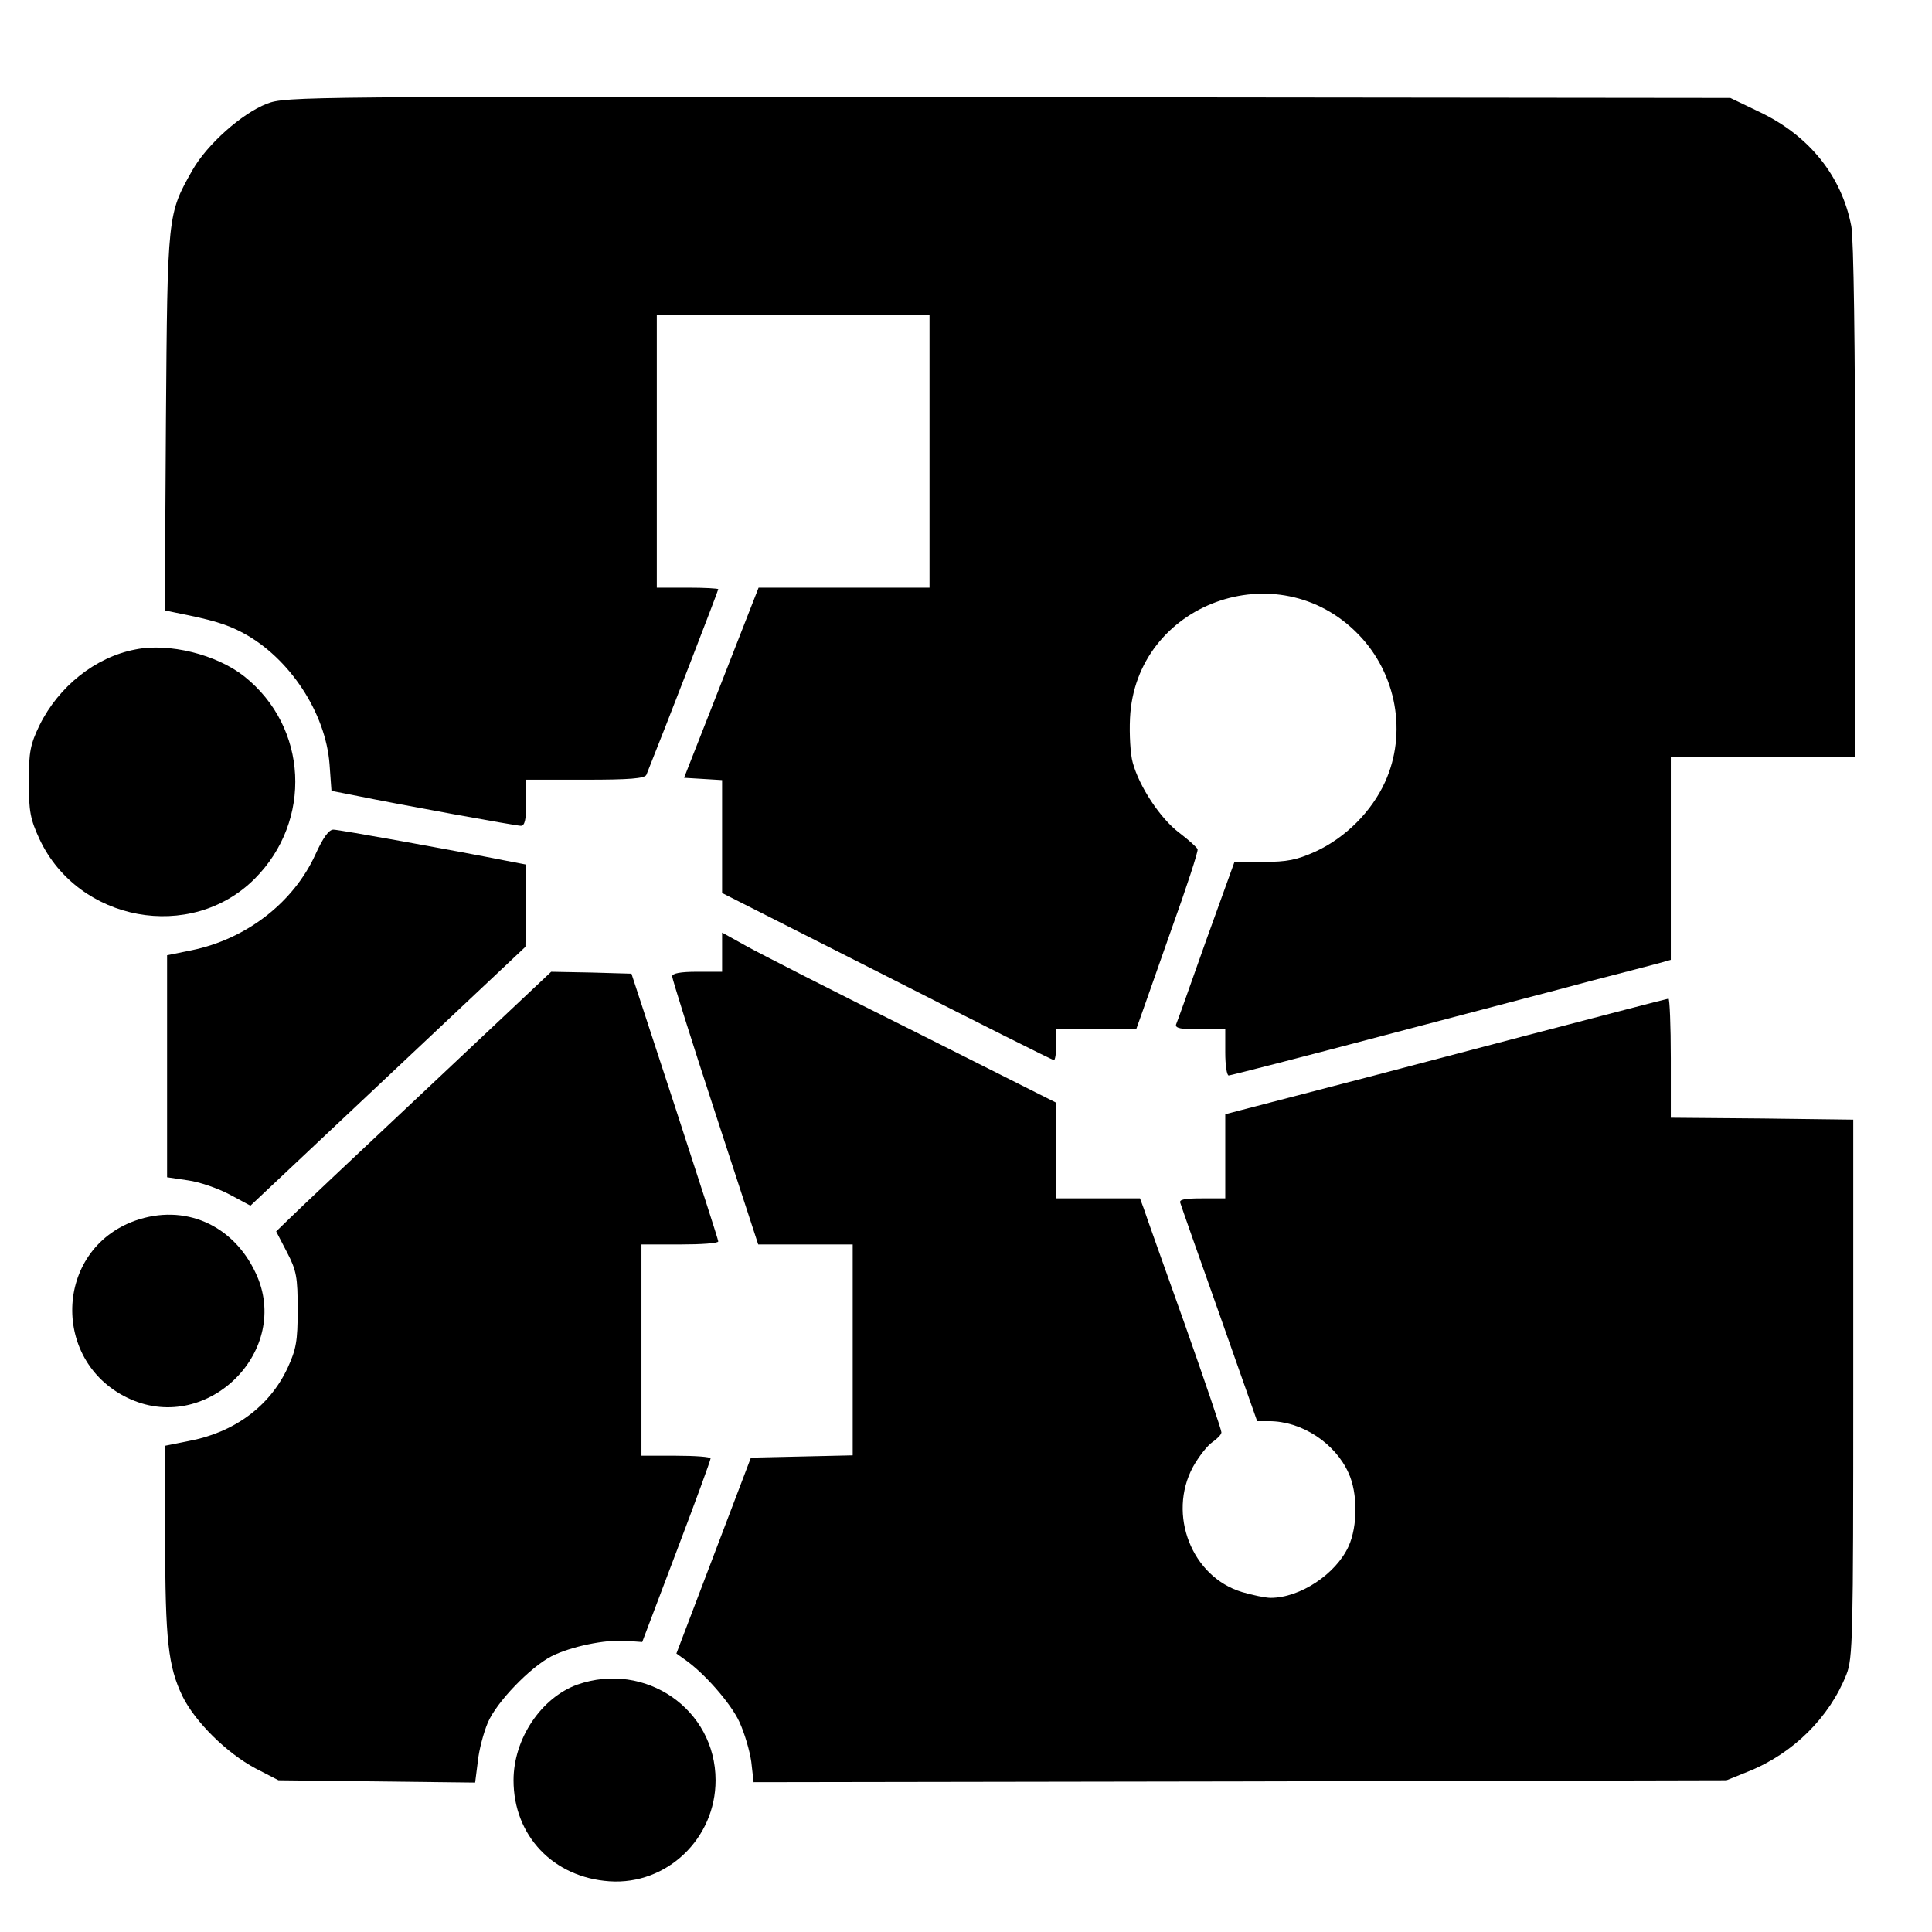
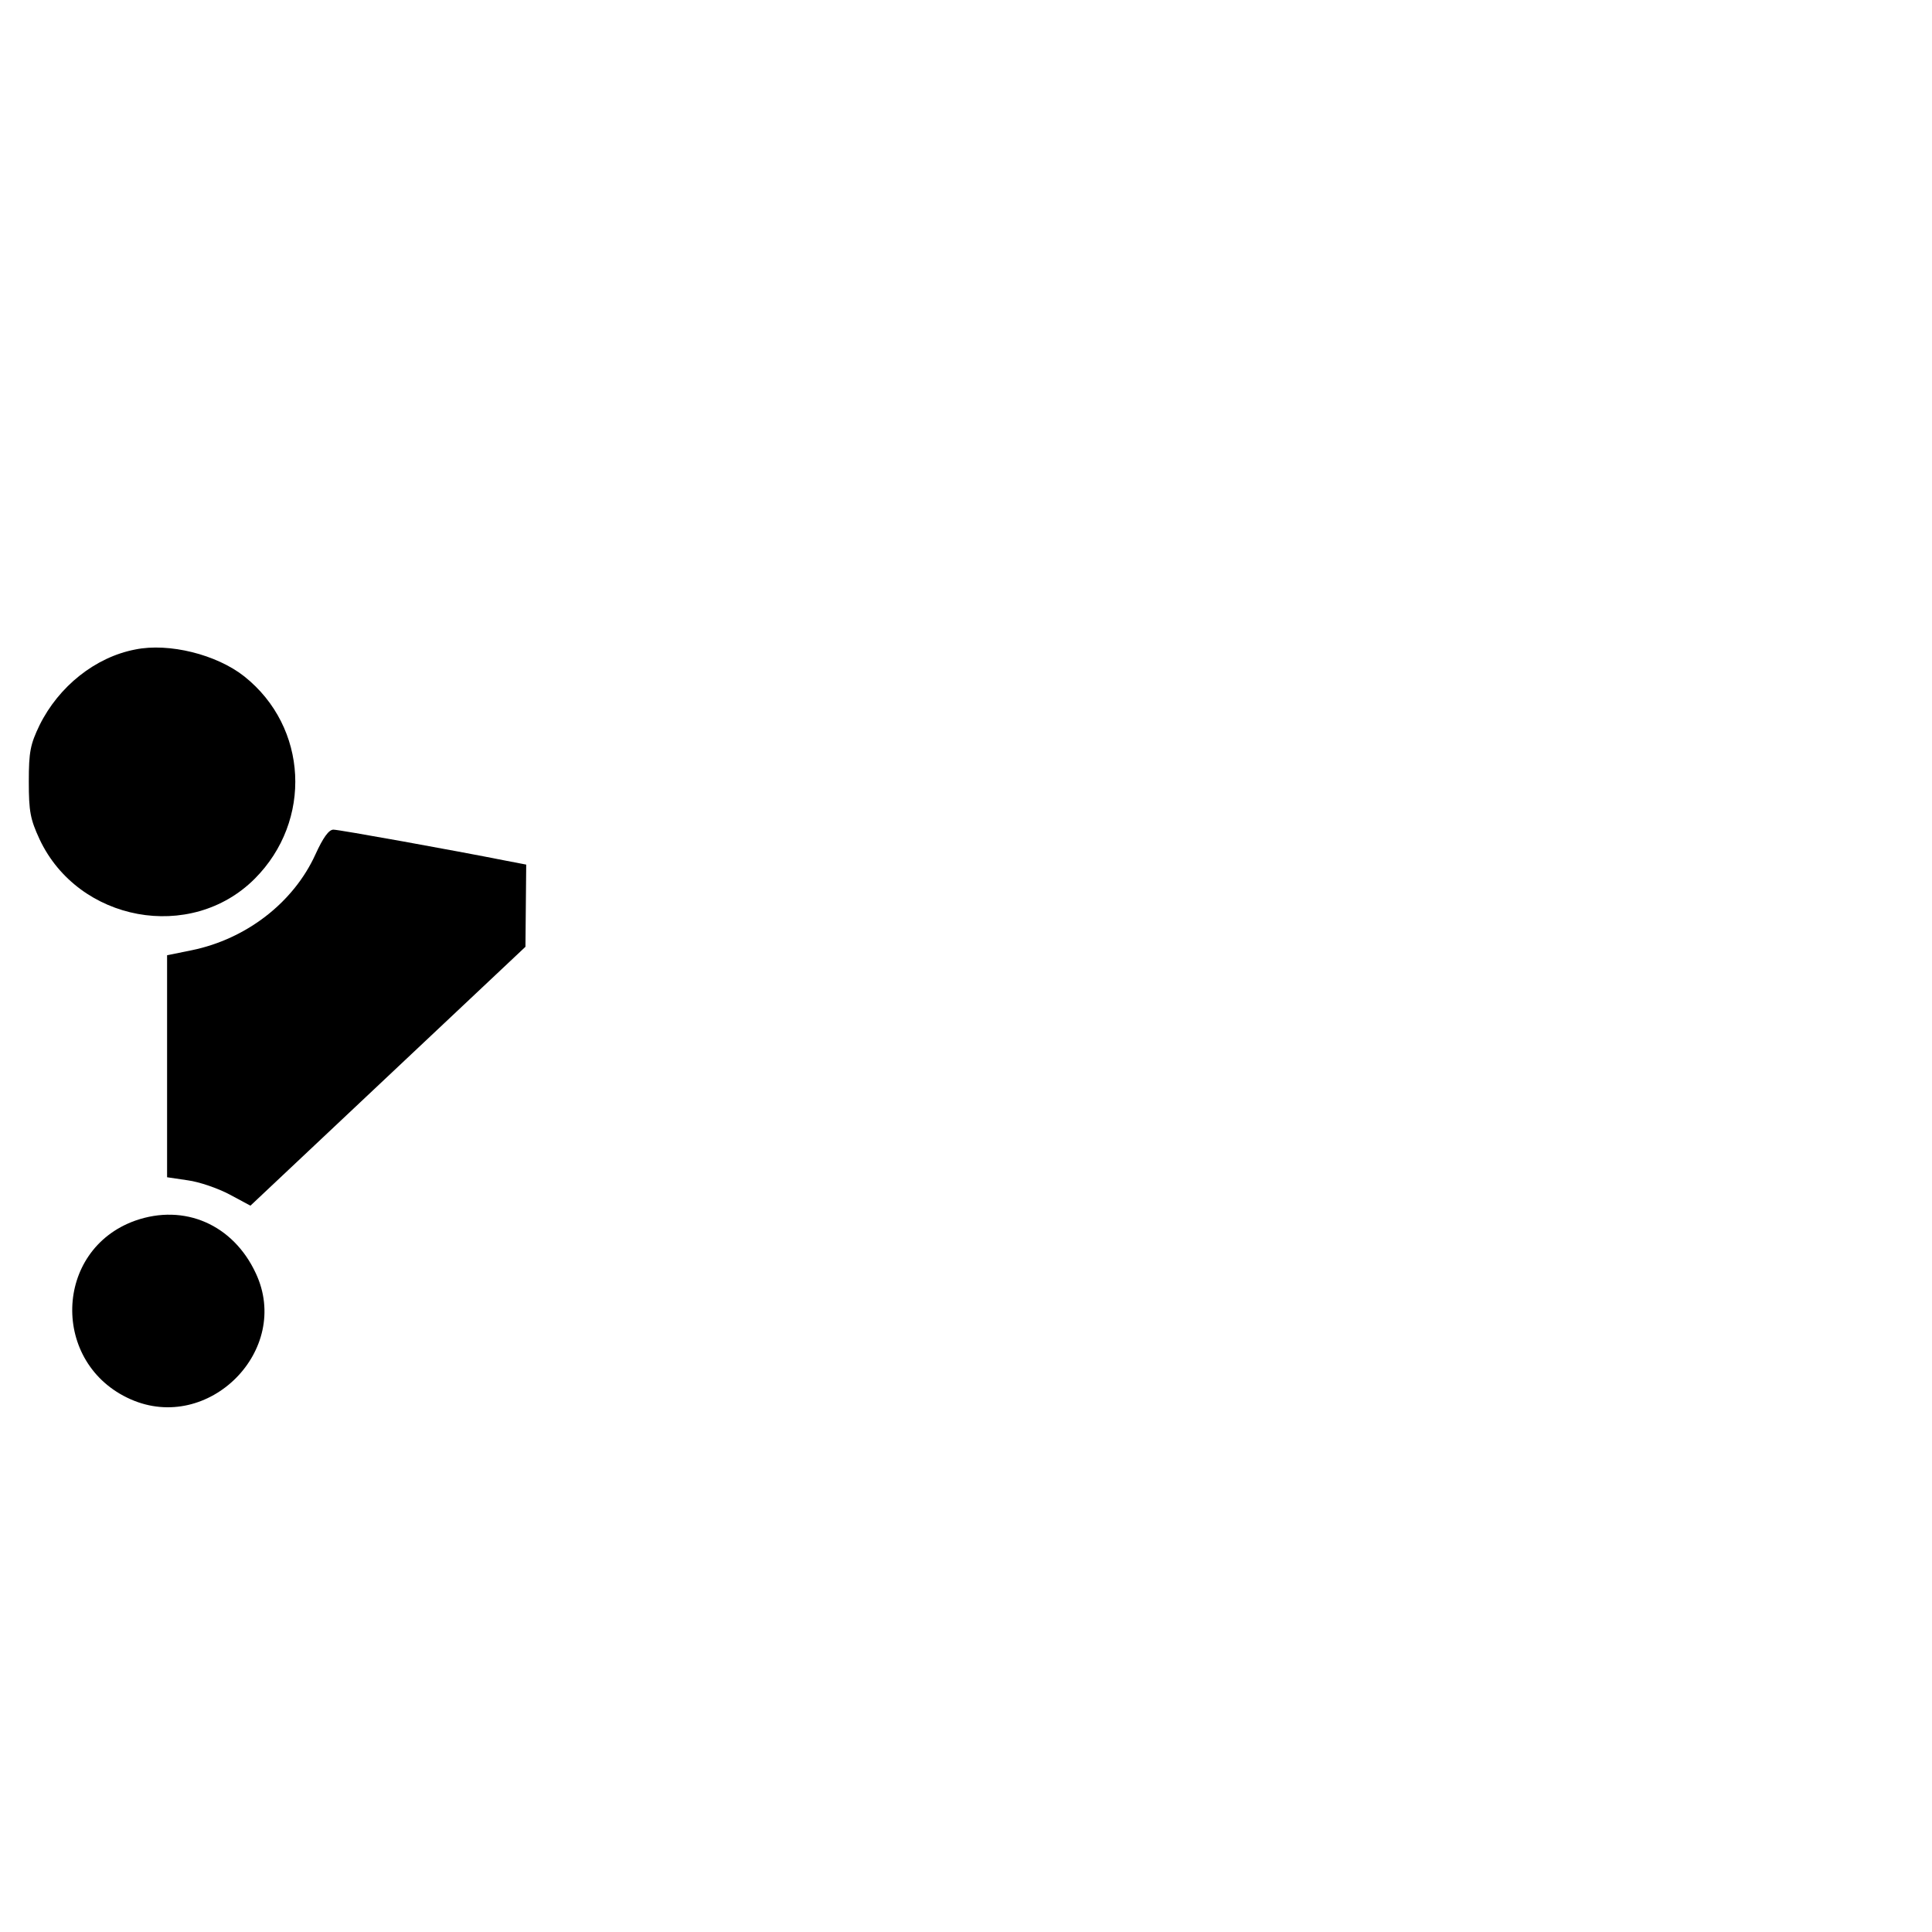
<svg xmlns="http://www.w3.org/2000/svg" version="1.0" width="503pt" height="503pt" viewBox="0 0 503 503" preserveAspectRatio="xMidYMid meet">
  <g transform="translate(0,503) scale(0.1,-0.1)" fill="#000000" stroke="none">
-     <path d="M695 4760 c-65 -25 -156 -106 -194 -173 -65 -115 -65 -113 -69 -654 l-3 -492 28 -6 c96 -19 133 -30 176 -53 121 -65 215 -208 225 -342 l5 -69 51 -10 c137 -28 430 -81 442 -81 10 0 14 15 14 60 l0 60 154 0 c114 0 155 3 159 13 51 127 187 479 187 483 0 2 -36 4 -80 4 l-80 0 0 355 0 355 355 0 355 0 0 -355 0 -355 -222 0 -223 0 -97 -248 -97 -247 50 -3 49 -3 0 -147 0 -147 429 -217 c236 -120 431 -218 435 -218 3 0 6 18 6 40 l0 40 104 0 104 0 10 28 c5 15 42 118 81 230 40 111 71 206 69 211 -2 5 -23 24 -48 43 -49 37 -104 120 -121 183 -6 21 -9 73 -7 115 14 299 385 435 595 218 99 -102 127 -257 69 -384 -35 -77 -103 -145 -181 -181 -49 -22 -74 -27 -136 -27 l-75 0 -74 -205 c-40 -113 -75 -212 -78 -218 -3 -10 13 -13 62 -13 l66 0 0 -60 c0 -33 4 -60 9 -60 4 0 188 47 407 105 219 58 462 121 539 142 77 20 155 40 173 45 l32 9 0 264 0 265 240 0 240 0 0 664 c0 406 -4 684 -10 717 -25 130 -109 236 -240 298 l-75 36 -1880 2 c-1842 2 -1881 2 -1930 -17z" />
    <path d="M352 3339 c-104 -20 -199 -96 -249 -197 -24 -50 -28 -69 -28 -147 0 -78 4 -98 28 -150 101 -215 394 -269 560 -103 151 151 139 395 -27 527 -72 57 -196 88 -284 70z" />
    <path d="M821 2805 c-57 -125 -180 -220 -322 -249 l-64 -13 0 -289 0 -289 54 -8 c30 -4 79 -21 109 -37 l54 -29 358 337 358 337 1 107 1 107 -52 10 c-136 27 -435 81 -450 81 -12 0 -27 -21 -47 -65z" />
-     <path d="M1880 2551 l0 -51 -65 0 c-43 0 -65 -4 -65 -12 0 -6 50 -166 112 -355 l112 -343 123 0 123 0 0 -275 0 -274 -132 -3 -133 -3 -97 -255 -97 -255 21 -15 c51 -35 121 -115 143 -163 13 -28 27 -75 31 -104 l6 -53 1267 2 1266 3 57 23 c117 47 211 141 255 252 17 42 18 97 18 745 l0 700 -237 3 -238 2 0 155 c0 85 -3 155 -6 155 -3 0 -175 -45 -382 -99 -318 -84 -491 -129 -734 -192 l-38 -10 0 -109 0 -110 -61 0 c-45 0 -60 -3 -56 -12 2 -7 48 -138 102 -290 l98 -278 31 0 c85 0 172 -57 207 -135 24 -52 24 -138 0 -191 -33 -72 -126 -134 -203 -134 -13 0 -47 7 -74 15 -131 39 -195 202 -128 326 15 27 38 56 50 64 13 9 24 20 24 26 0 6 -43 133 -96 283 -53 149 -101 283 -106 299 l-10 27 -109 0 -109 0 0 124 0 125 -372 187 c-205 102 -401 202 -435 221 l-63 35 0 -51z" />
-     <path d="M1110 2194 c-179 -168 -340 -320 -358 -338 l-33 -32 28 -54 c25 -48 28 -65 28 -150 0 -82 -4 -103 -26 -151 -47 -101 -140 -169 -259 -191 l-60 -12 0 -240 c0 -267 8 -335 45 -412 33 -67 115 -148 190 -188 l60 -31 256 -3 256 -3 7 55 c3 30 15 75 26 101 23 54 110 144 166 173 50 25 139 44 194 40 l42 -3 89 235 c49 129 89 238 89 243 0 4 -40 7 -90 7 l-90 0 0 275 0 275 100 0 c55 0 100 3 100 8 0 4 -51 162 -113 352 l-113 345 -104 3 -105 2 -325 -306z" />
    <path d="M352 1852 c-213 -76 -220 -373 -12 -465 203 -90 420 128 326 328 -59 127 -186 182 -314 137z" />
-     <path d="M1503 644 c-94 -34 -166 -141 -166 -249 0 -144 103 -253 250 -263 149 -10 276 111 276 263 0 185 -183 311 -360 249z" />
  </g>
</svg>